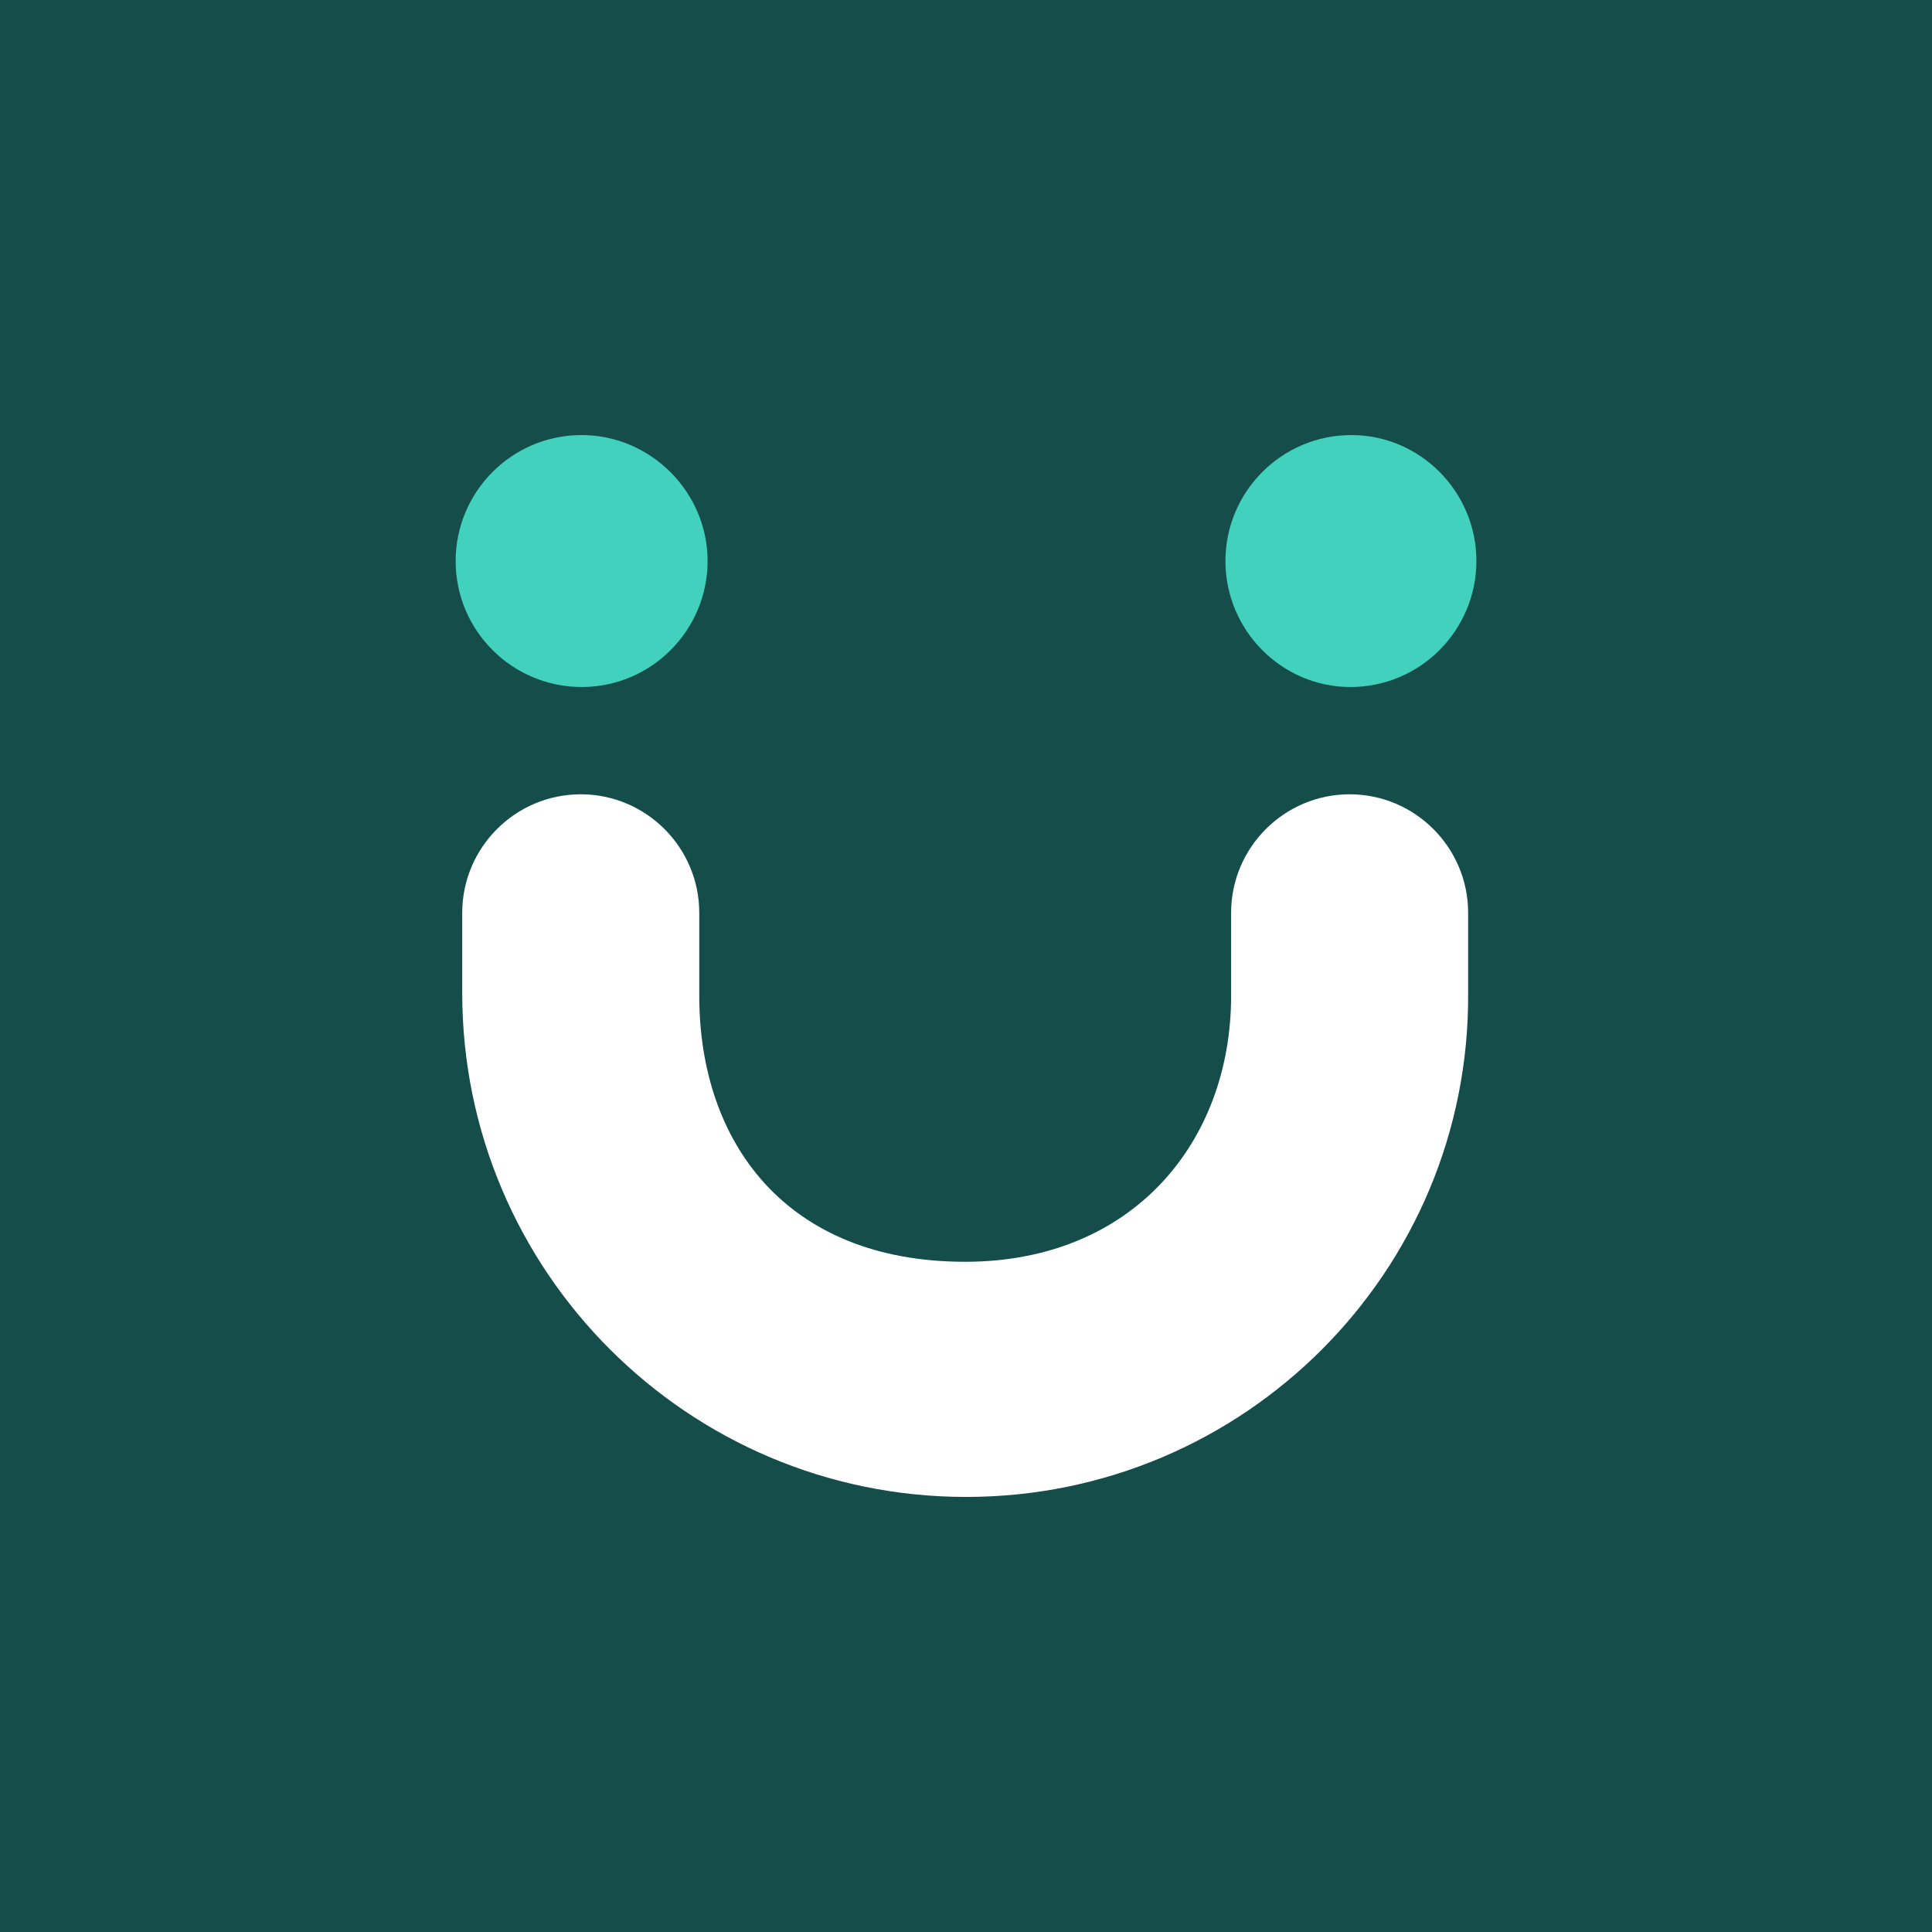
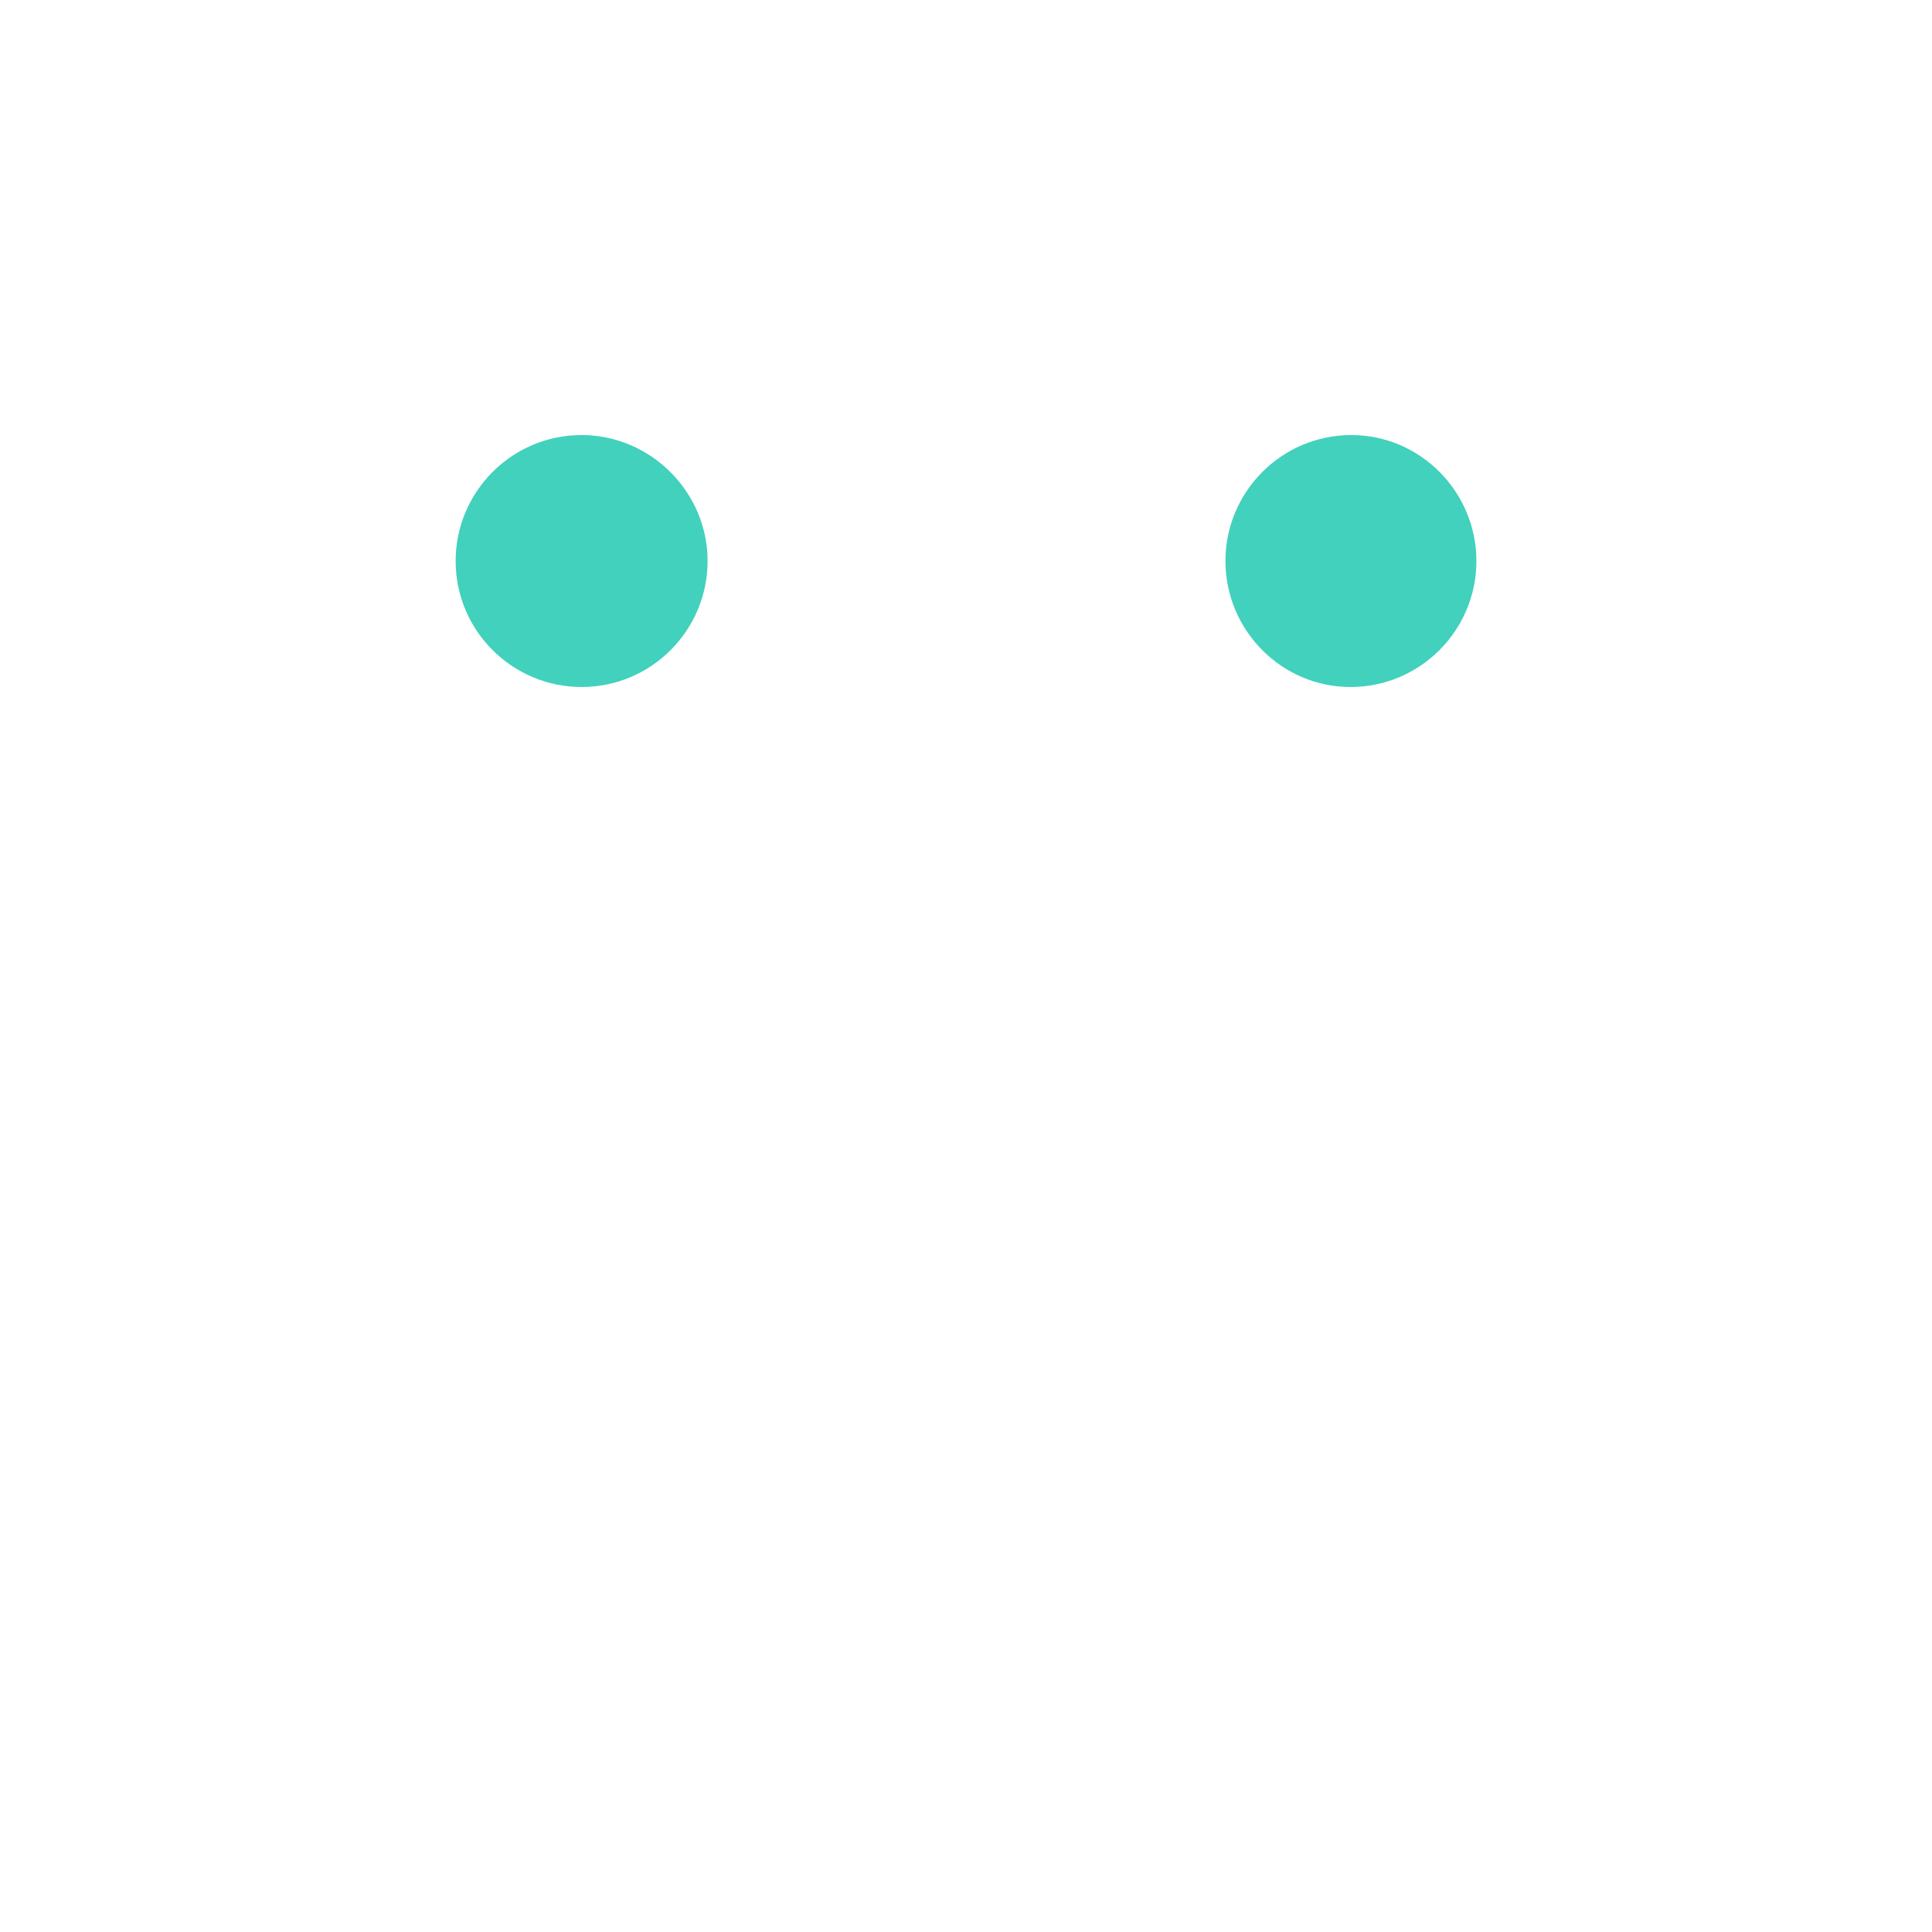
<svg xmlns="http://www.w3.org/2000/svg" width="32" height="32" viewBox="0 0 32 32" fill="none">
-   <rect width="32" height="32" fill="#154D4B" />
  <path d="M11.72 9.292C11.72 10.436 10.792 11.379 9.633 11.379C8.49 11.379 7.547 10.452 7.547 9.292C7.547 8.149 8.474 7.206 9.633 7.206C10.777 7.206 11.72 8.149 11.72 9.292Z" fill="#42D1BC" />
  <path d="M24.454 9.292C24.454 10.436 23.527 11.379 22.368 11.379C21.224 11.379 20.297 10.436 20.297 9.292C20.297 8.149 21.224 7.206 22.383 7.206C23.527 7.206 24.454 8.149 24.454 9.292Z" fill="#42D1BC" />
-   <path d="M16.002 24.794C11.396 24.794 7.656 21.054 7.656 16.448V15.119C7.656 14.037 8.537 13.156 9.619 13.156C10.701 13.156 11.582 14.037 11.582 15.119V16.494C11.582 18.921 13.019 20.899 15.986 20.899C18.753 20.899 20.391 18.921 20.391 16.494V15.119C20.391 14.037 21.272 13.156 22.354 13.156C23.436 13.156 24.317 14.037 24.317 15.119V16.448C24.348 21.054 20.608 24.794 16.002 24.794Z" fill="white" />
</svg>